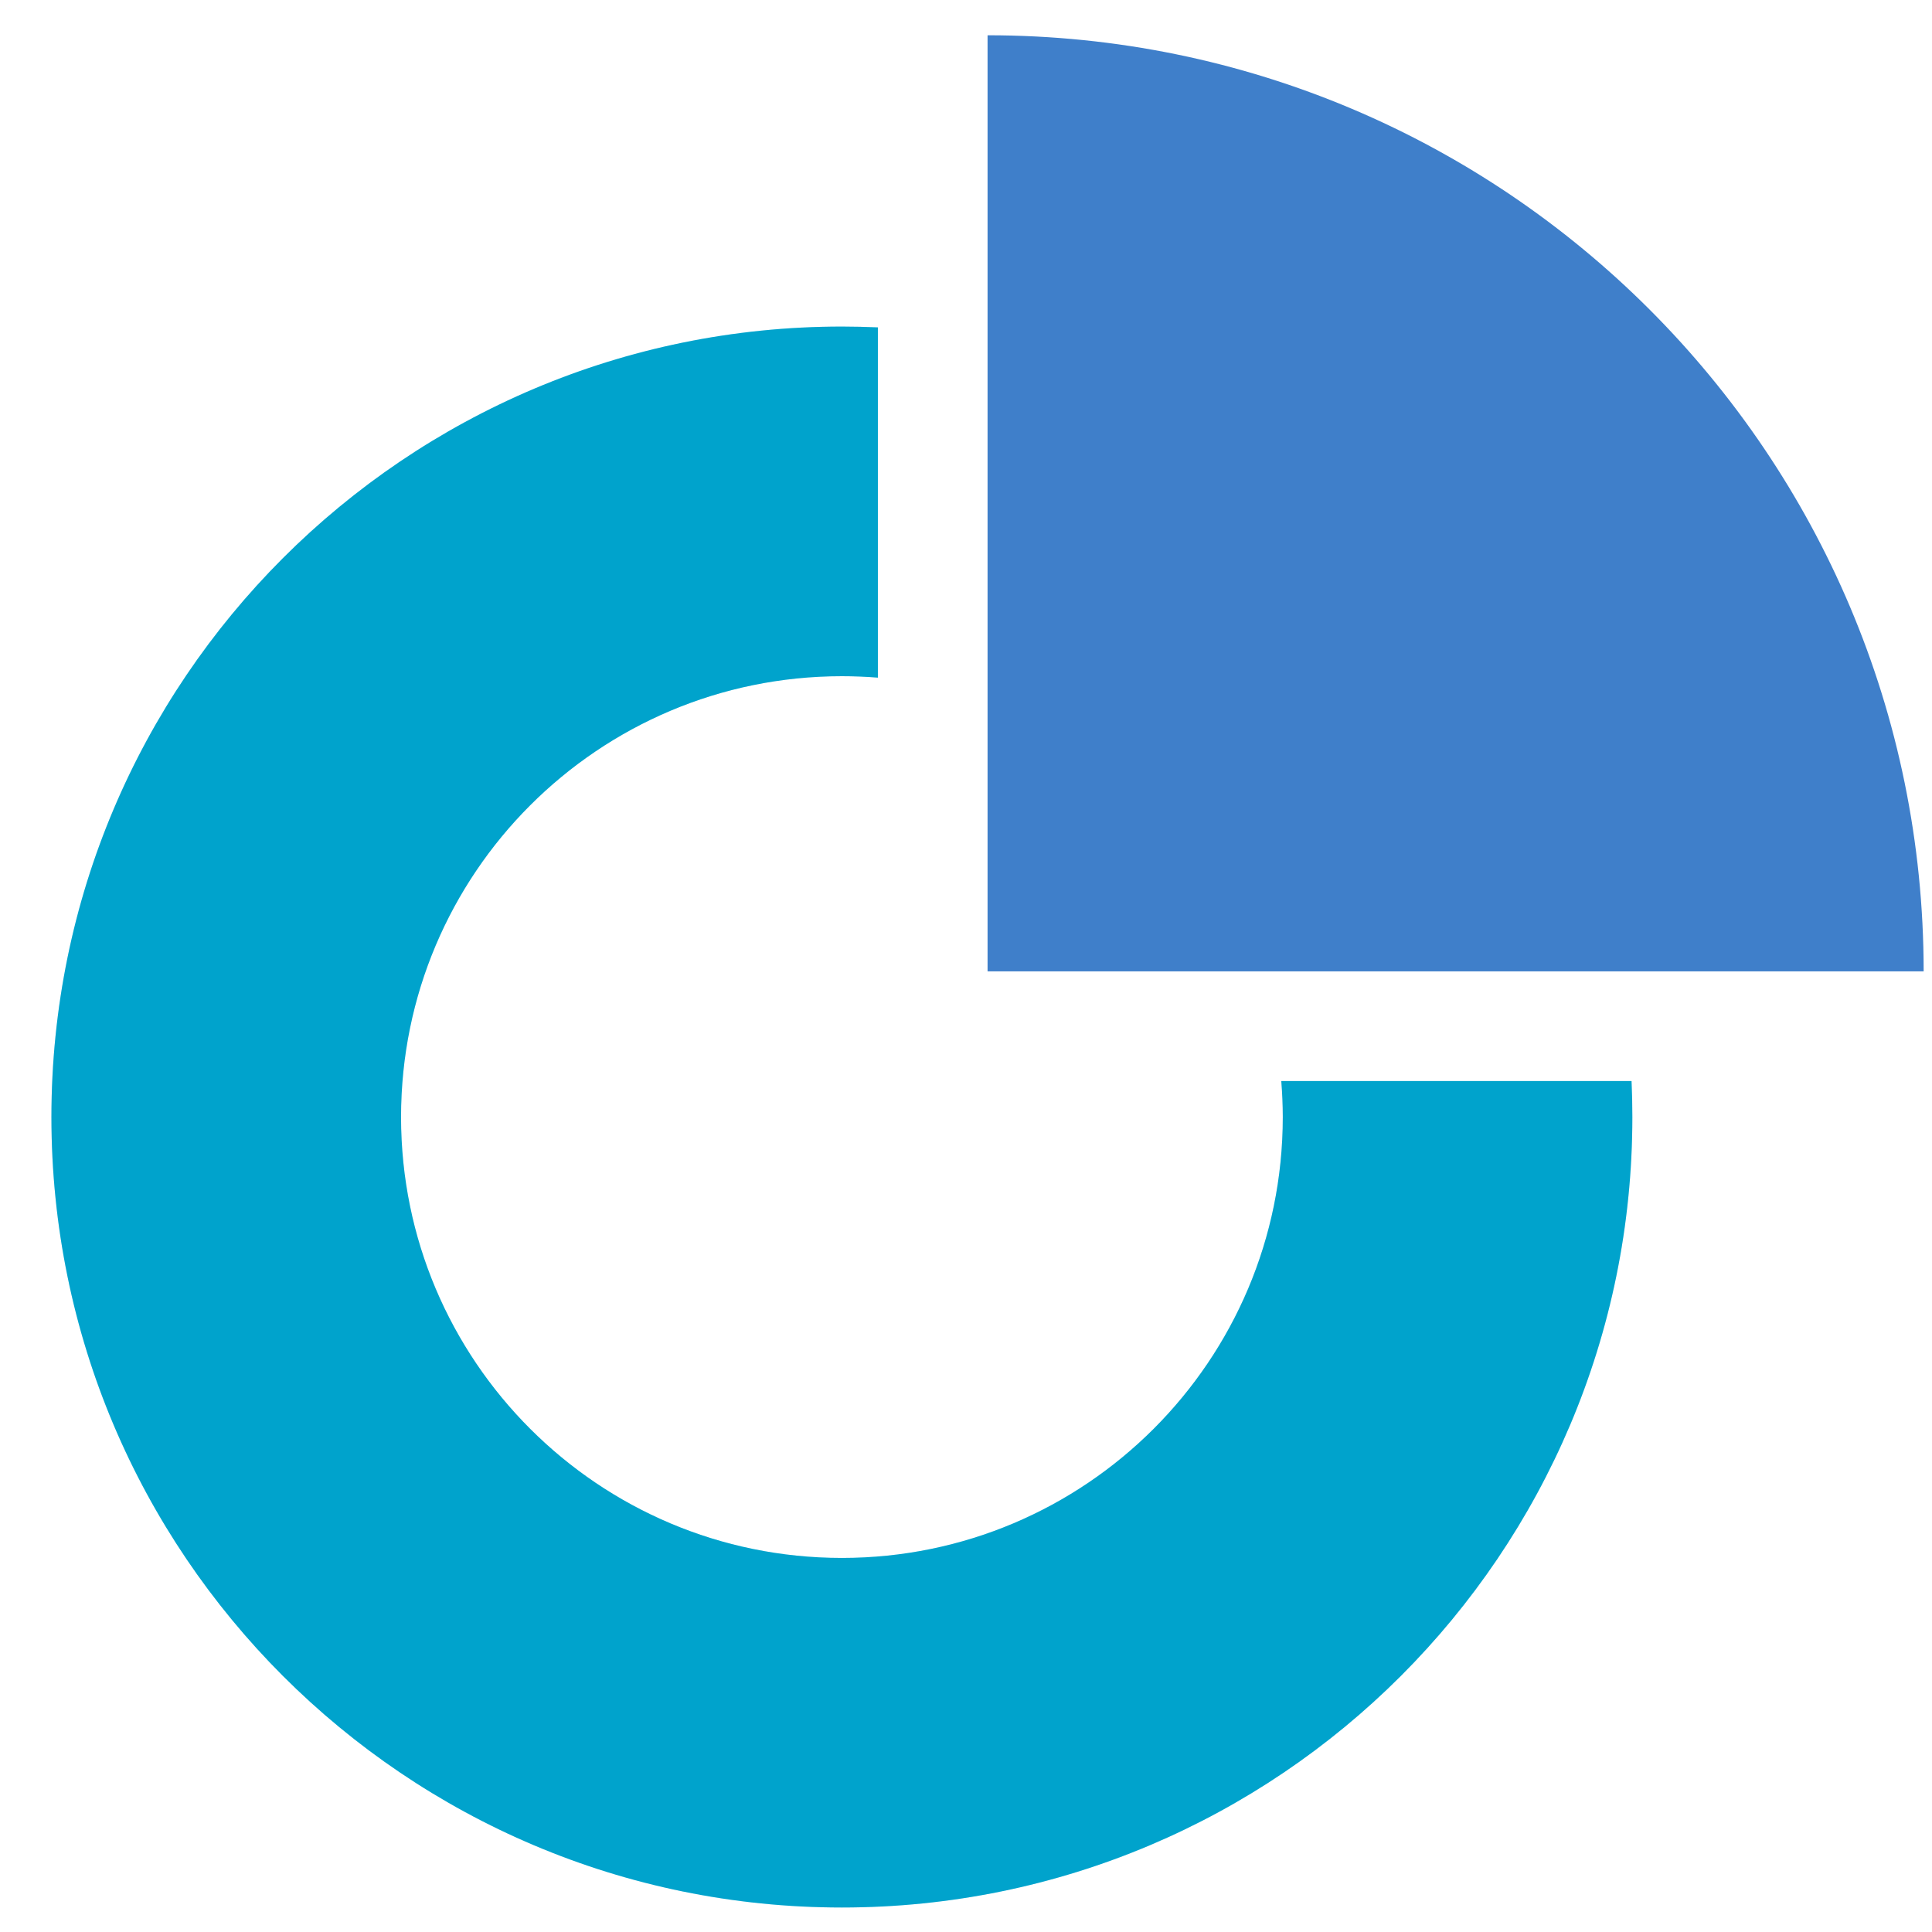
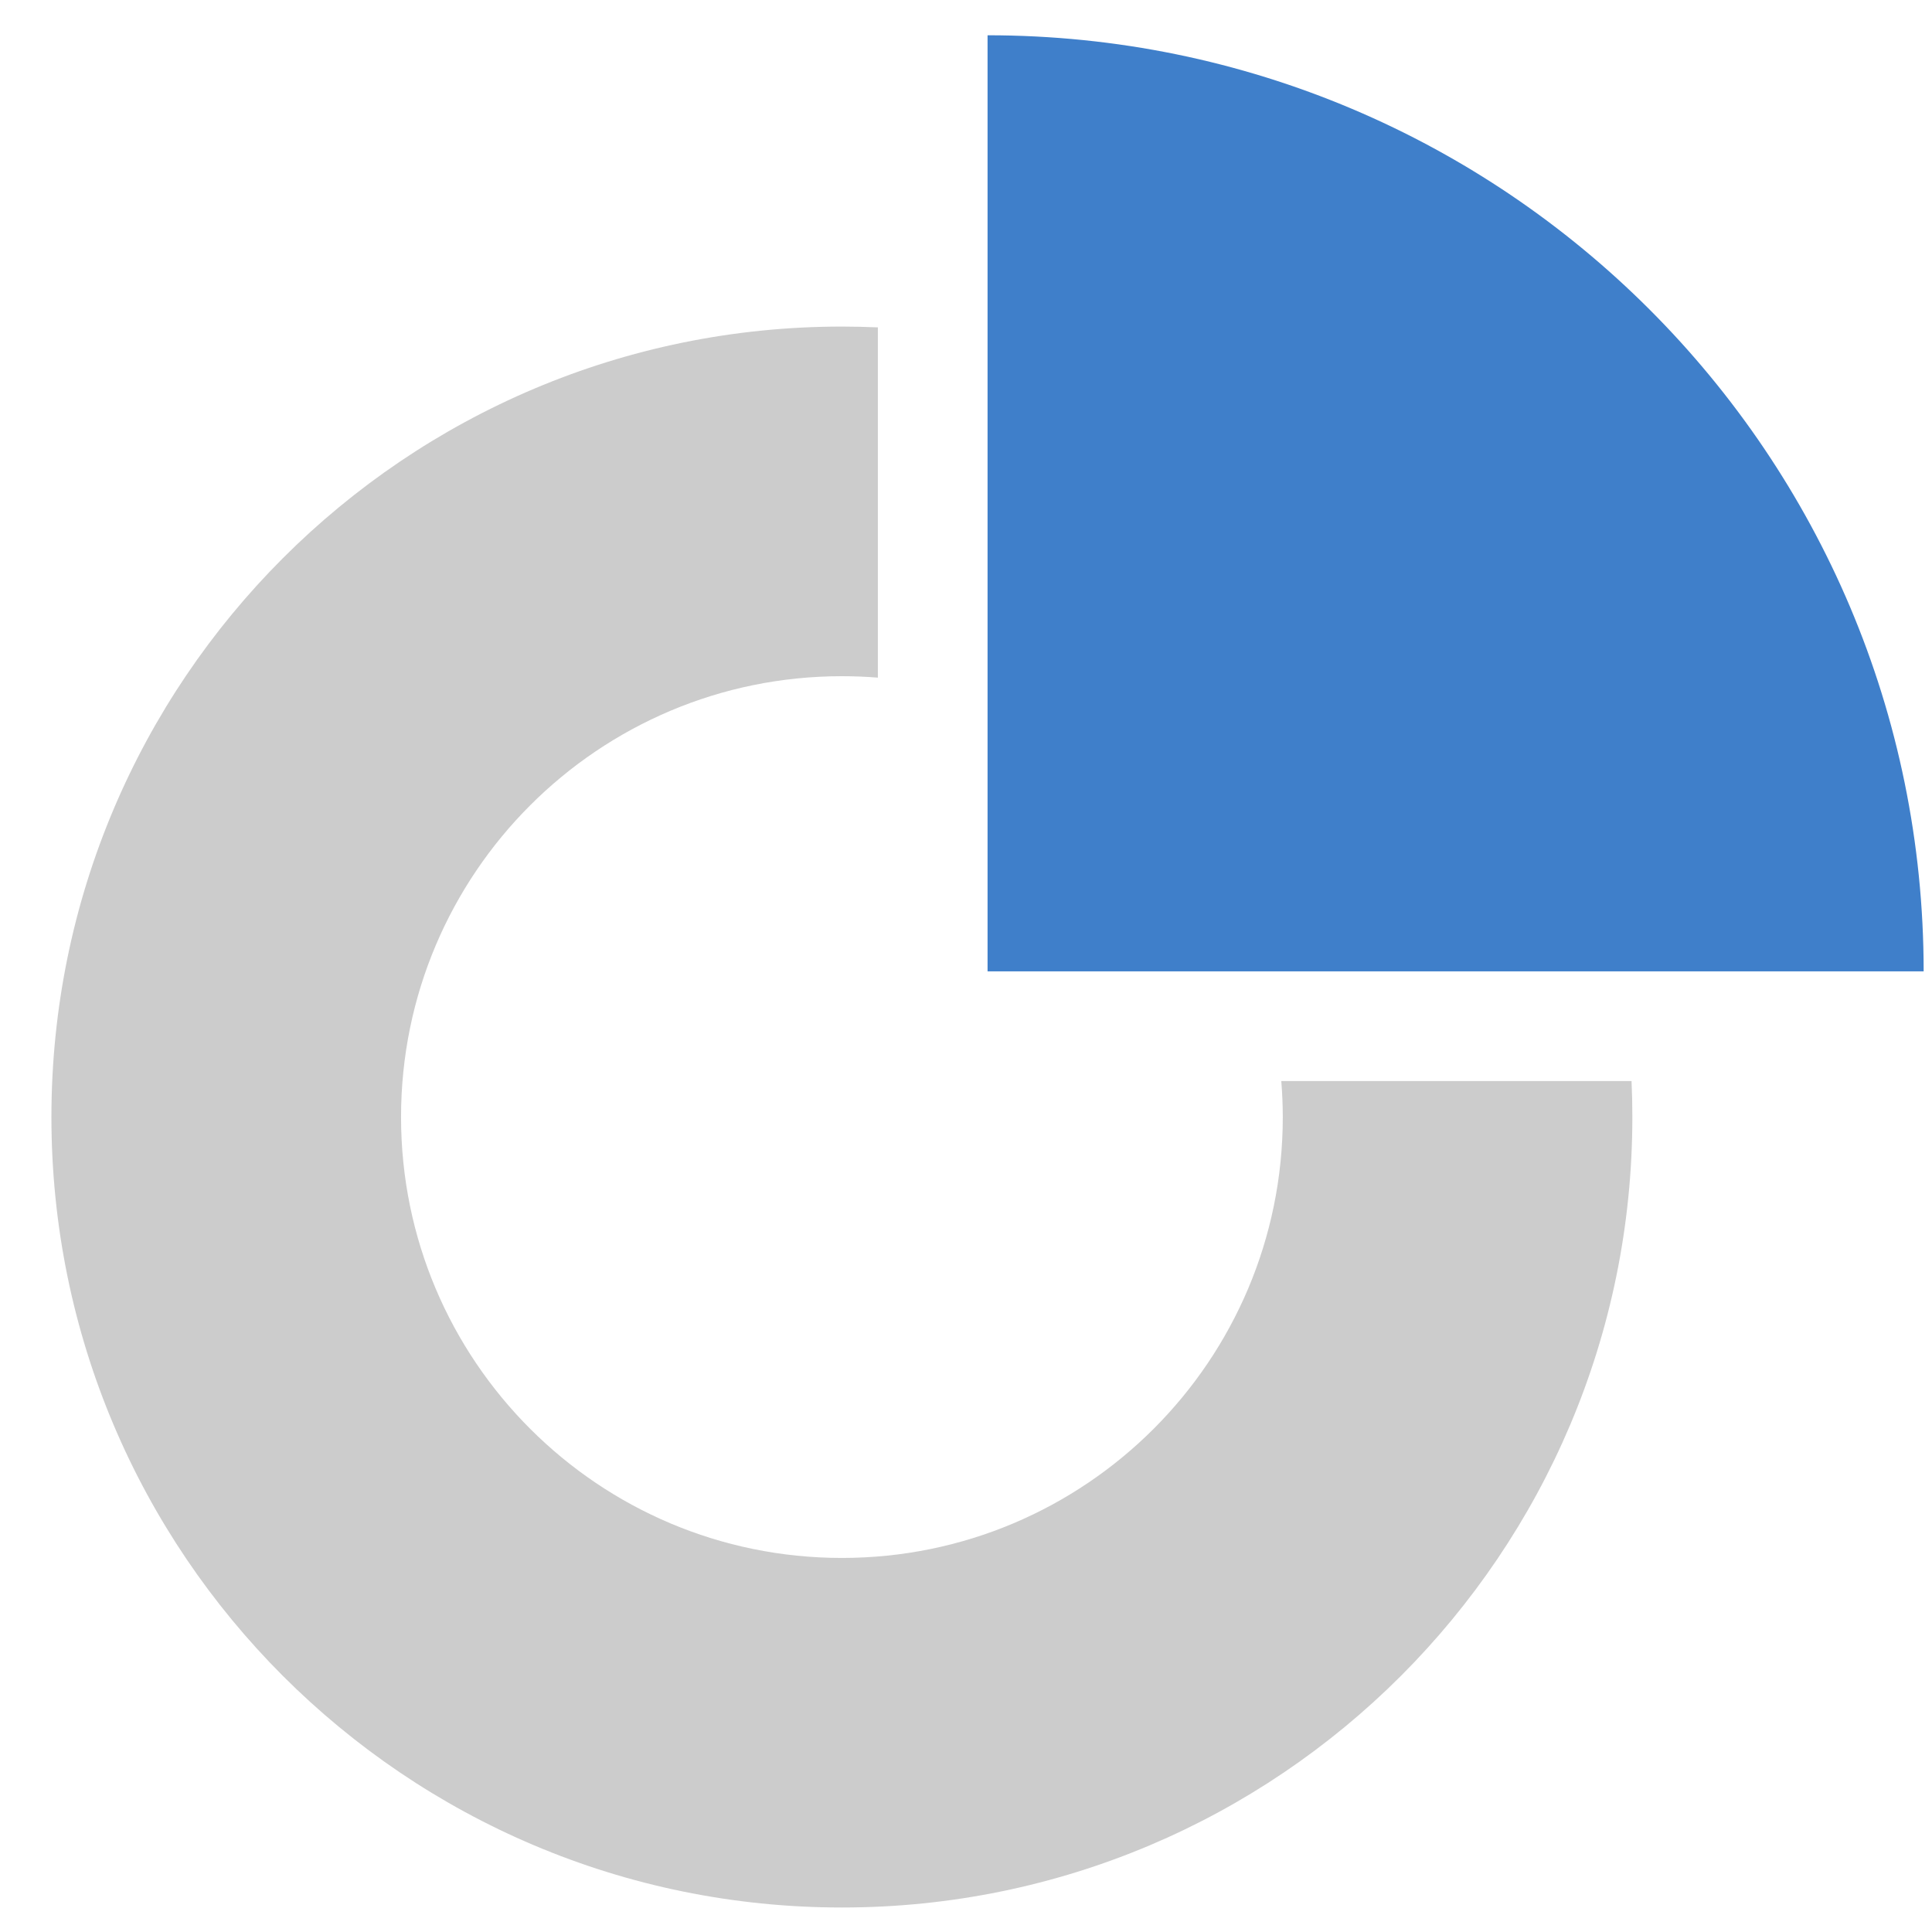
<svg xmlns="http://www.w3.org/2000/svg" width="31" height="31" viewBox="0 0 31 31" fill="none">
-   <path d="M20.583 17.924C20.583 21.831 17.416 24.998 13.509 24.998C9.602 24.998 6.435 21.831 6.435 17.924C6.435 14.017 9.602 10.85 13.509 10.85C13.703 10.85 13.895 10.858 14.086 10.873V5.253C13.895 5.245 13.702 5.24 13.509 5.24C6.504 5.24 0.825 10.919 0.825 17.924C0.825 24.928 6.504 30.607 13.509 30.607C20.514 30.607 26.192 24.928 26.192 17.924C26.192 17.73 26.188 17.538 26.179 17.346H20.559C20.574 17.537 20.583 17.729 20.583 17.924Z" fill="#00CCFF" />
  <path d="M20.583 17.924C20.583 21.831 17.416 24.998 13.509 24.998C9.602 24.998 6.435 21.831 6.435 17.924C6.435 14.017 9.602 10.85 13.509 10.85C13.703 10.85 13.895 10.858 14.086 10.873V5.253C13.895 5.245 13.702 5.24 13.509 5.24C6.504 5.24 0.825 10.919 0.825 17.924C0.825 24.928 6.504 30.607 13.509 30.607C20.514 30.607 26.192 24.928 26.192 17.924C26.192 17.73 26.188 17.538 26.179 17.346H20.559C20.574 17.537 20.583 17.729 20.583 17.924Z" fill="black" fill-opacity="0.2" />
  <path d="M30.866 15.586C30.866 7.291 24.142 0.566 15.846 0.566V15.586H30.866Z" fill="#3F7FCA" />
</svg>